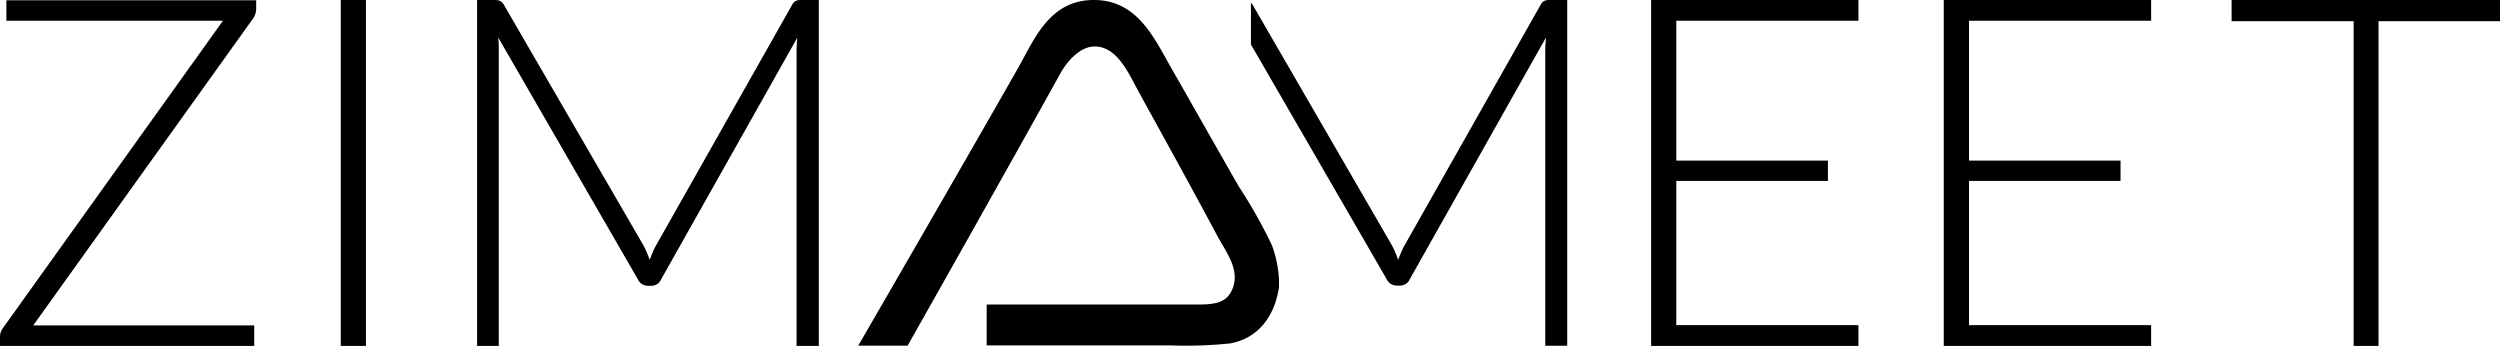
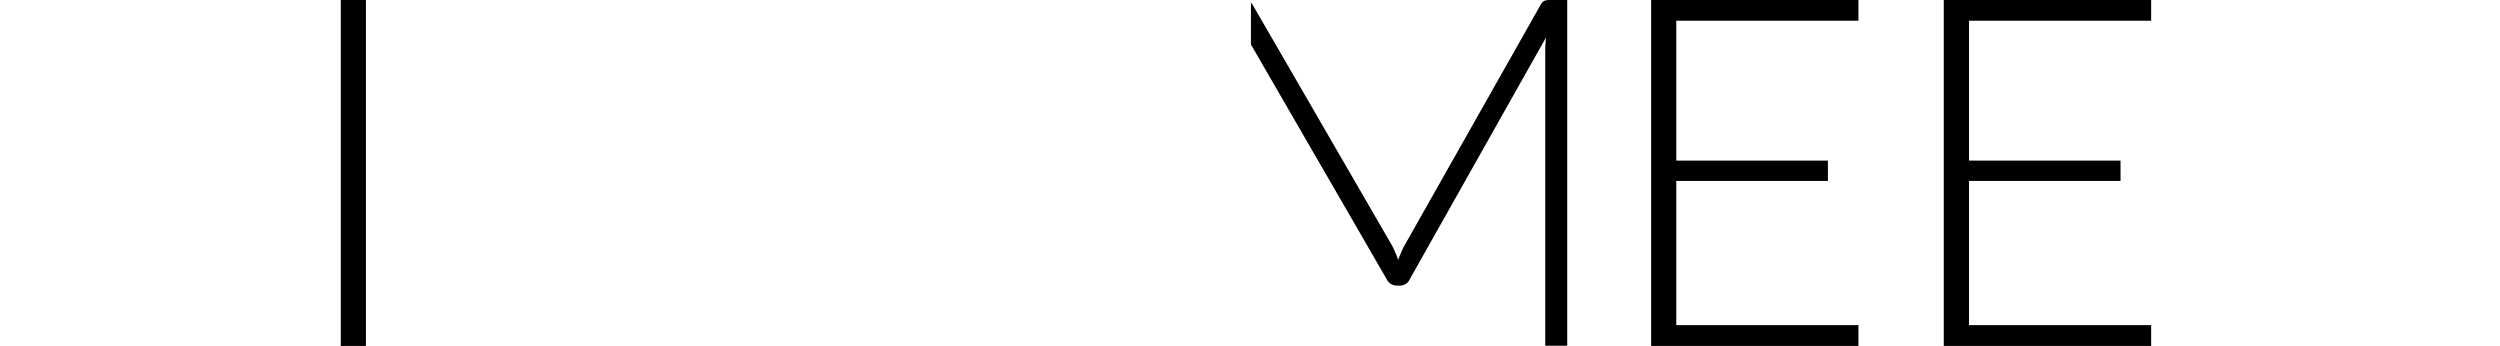
<svg xmlns="http://www.w3.org/2000/svg" id="Layer_1" data-name="Layer 1" viewBox="0 0 266.3 36.85">
-   <path d="M144.08,149.47a51.47,51.47,0,0,0-3.51-6.24c-2.26-3.93-4.81-8.46-7.08-12.42-1.88-3.25-3.63-7.44-8.28-7.5-4.84-.07-6.45,4.2-8.21,7.29-5.57,9.8-17,29.53-17,29.53h5.26s10.87-19.24,16.27-29c.69-1.24,2.06-2.87,3.65-2.87,2.41,0,3.62,2.87,4.7,4.84,2.9,5.28,5.7,10.33,8.42,15.43.85,1.6,2.59,3.71,1.4,5.89-.78,1.42-2.34,1.33-4.56,1.33,0,0-21.46,0-21.46,0v4.35h19.5a45.78,45.78,0,0,0,6.45-.21c3.08-.58,4.75-3,5.19-6v-.77A12.41,12.41,0,0,0,144.08,149.47Z" transform="translate(-8.58 -123.31)" />
-   <path d="M9.26,125.52H32.33L8.89,158.26a1.55,1.55,0,0,0-.31.93v1H35.66v-2.22H12.12l23.39-32.65a1.88,1.88,0,0,0,.36-1.07v-.91H9.26Z" transform="translate(-8.58 -123.31)" />
  <rect x="36.3" width="2.68" height="36.85" />
-   <path d="M93.38,123.39a.89.89,0,0,0-.41.41L78.49,149.4a6.12,6.12,0,0,0-.38.77l-.33.82a10.46,10.46,0,0,0-.67-1.56L62.24,123.8a1,1,0,0,0-.43-.41,1.65,1.65,0,0,0-.59-.08H59.4v36.85h2.31V128.75c0-.47,0-1-.07-1.46l14.89,25.78a1.16,1.16,0,0,0,1,.68H78a1.12,1.12,0,0,0,1-.68l14.51-25.75c-.05.5-.08,1-.08,1.43v31.41H95.8V123.31H94A1.52,1.52,0,0,0,93.38,123.39Z" transform="translate(-8.58 -123.31)" />
  <path d="M173.69,123.31a1.52,1.52,0,0,0-.58.08.93.93,0,0,0-.41.41l-14.48,25.6a6.88,6.88,0,0,0-.38.77l-.33.82a10.46,10.46,0,0,0-.67-1.56L142,123.8a1.93,1.93,0,0,0-.17-.21v4.46l14.46,25a1.17,1.17,0,0,0,1.05.68h.41a1.12,1.12,0,0,0,1-.68l14.51-25.75c-.05.5-.08,1-.08,1.43v31.41h2.34V123.31Z" transform="translate(-8.58 -123.31)" />
  <path d="M206.54,123.31v2.21h-19.4v14.9h16.15v2.16H187.14v15.36h19.4v2.22H184.46V123.31Z" transform="translate(-8.58 -123.31)" />
  <path d="M237.72,123.31v2.21h-19.4v14.9h16.14v2.16H218.32v15.36h19.4v2.22H215.63V123.31Z" transform="translate(-8.58 -123.31)" />
-   <path d="M274.88,123.31v2.26H261.94v34.59h-2.65V125.57h-13v-2.26Z" transform="translate(-8.58 -123.31)" />
</svg>